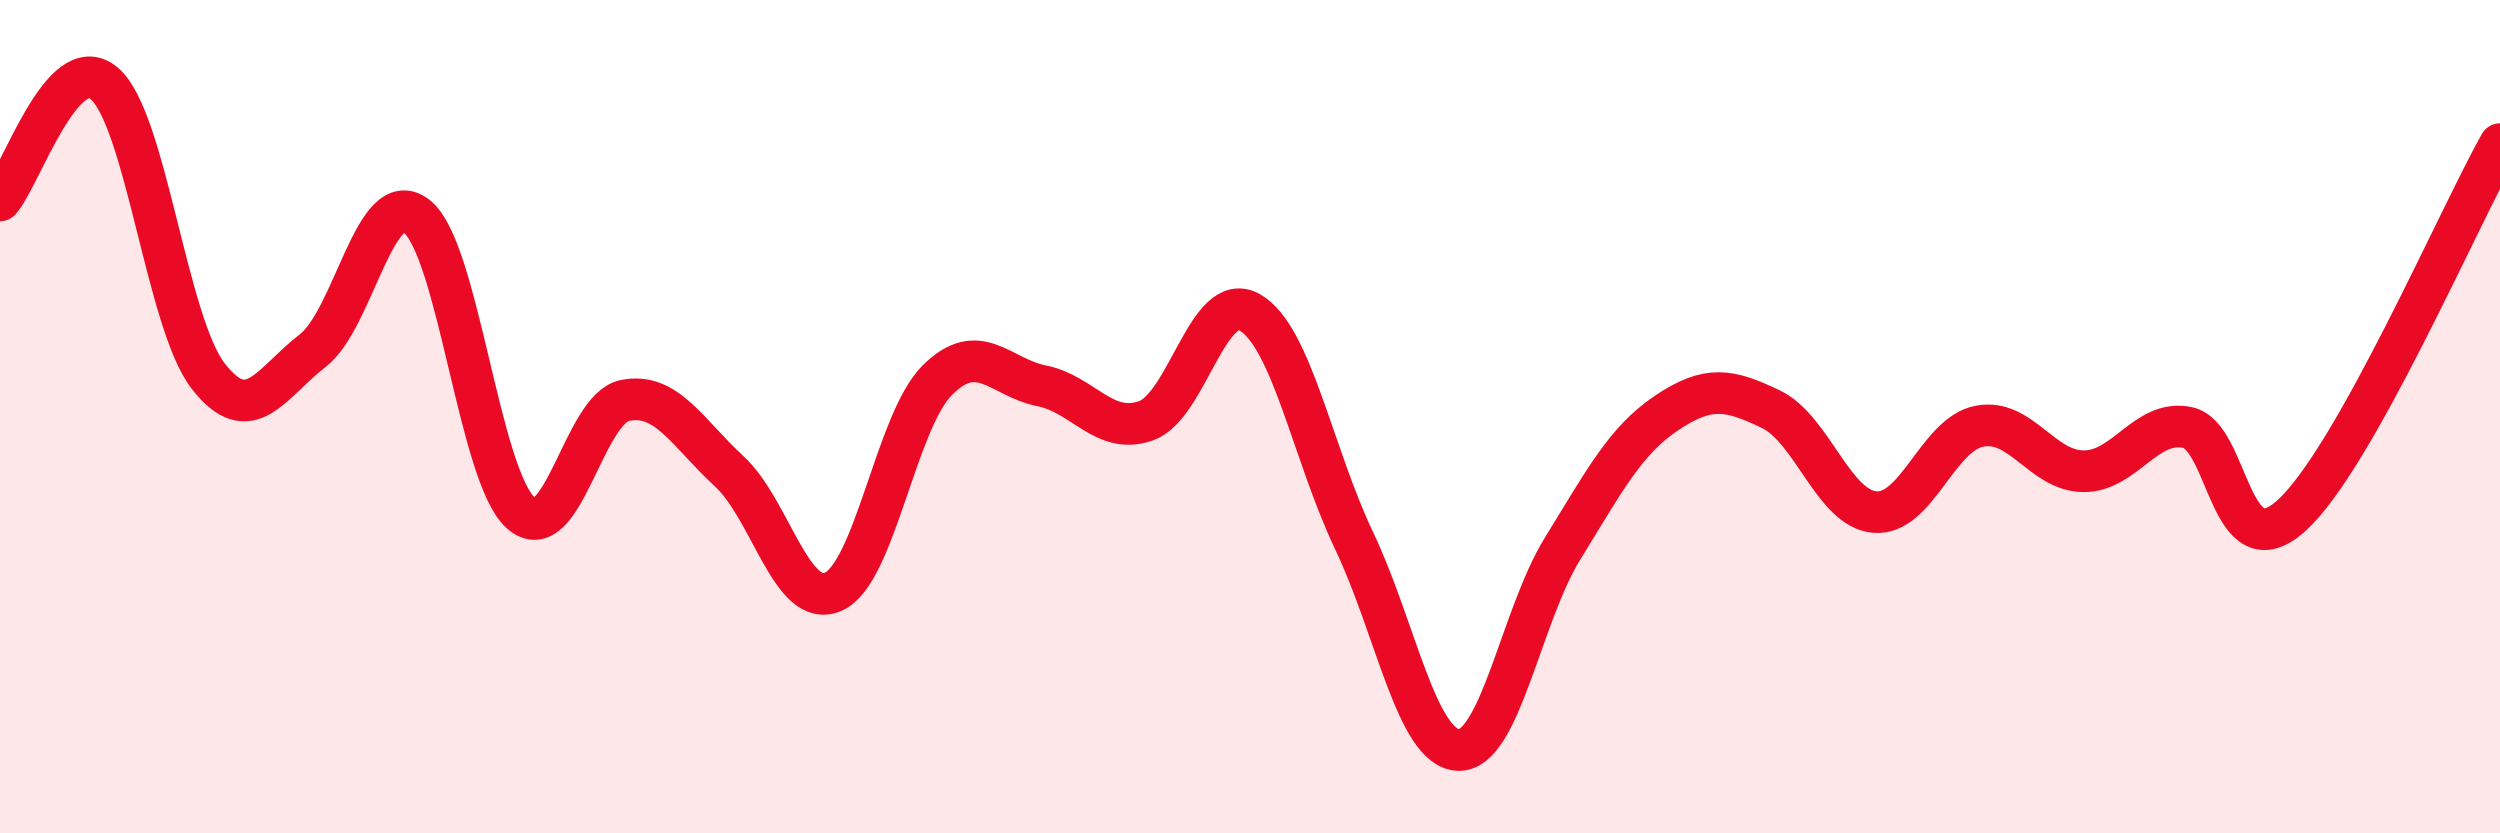
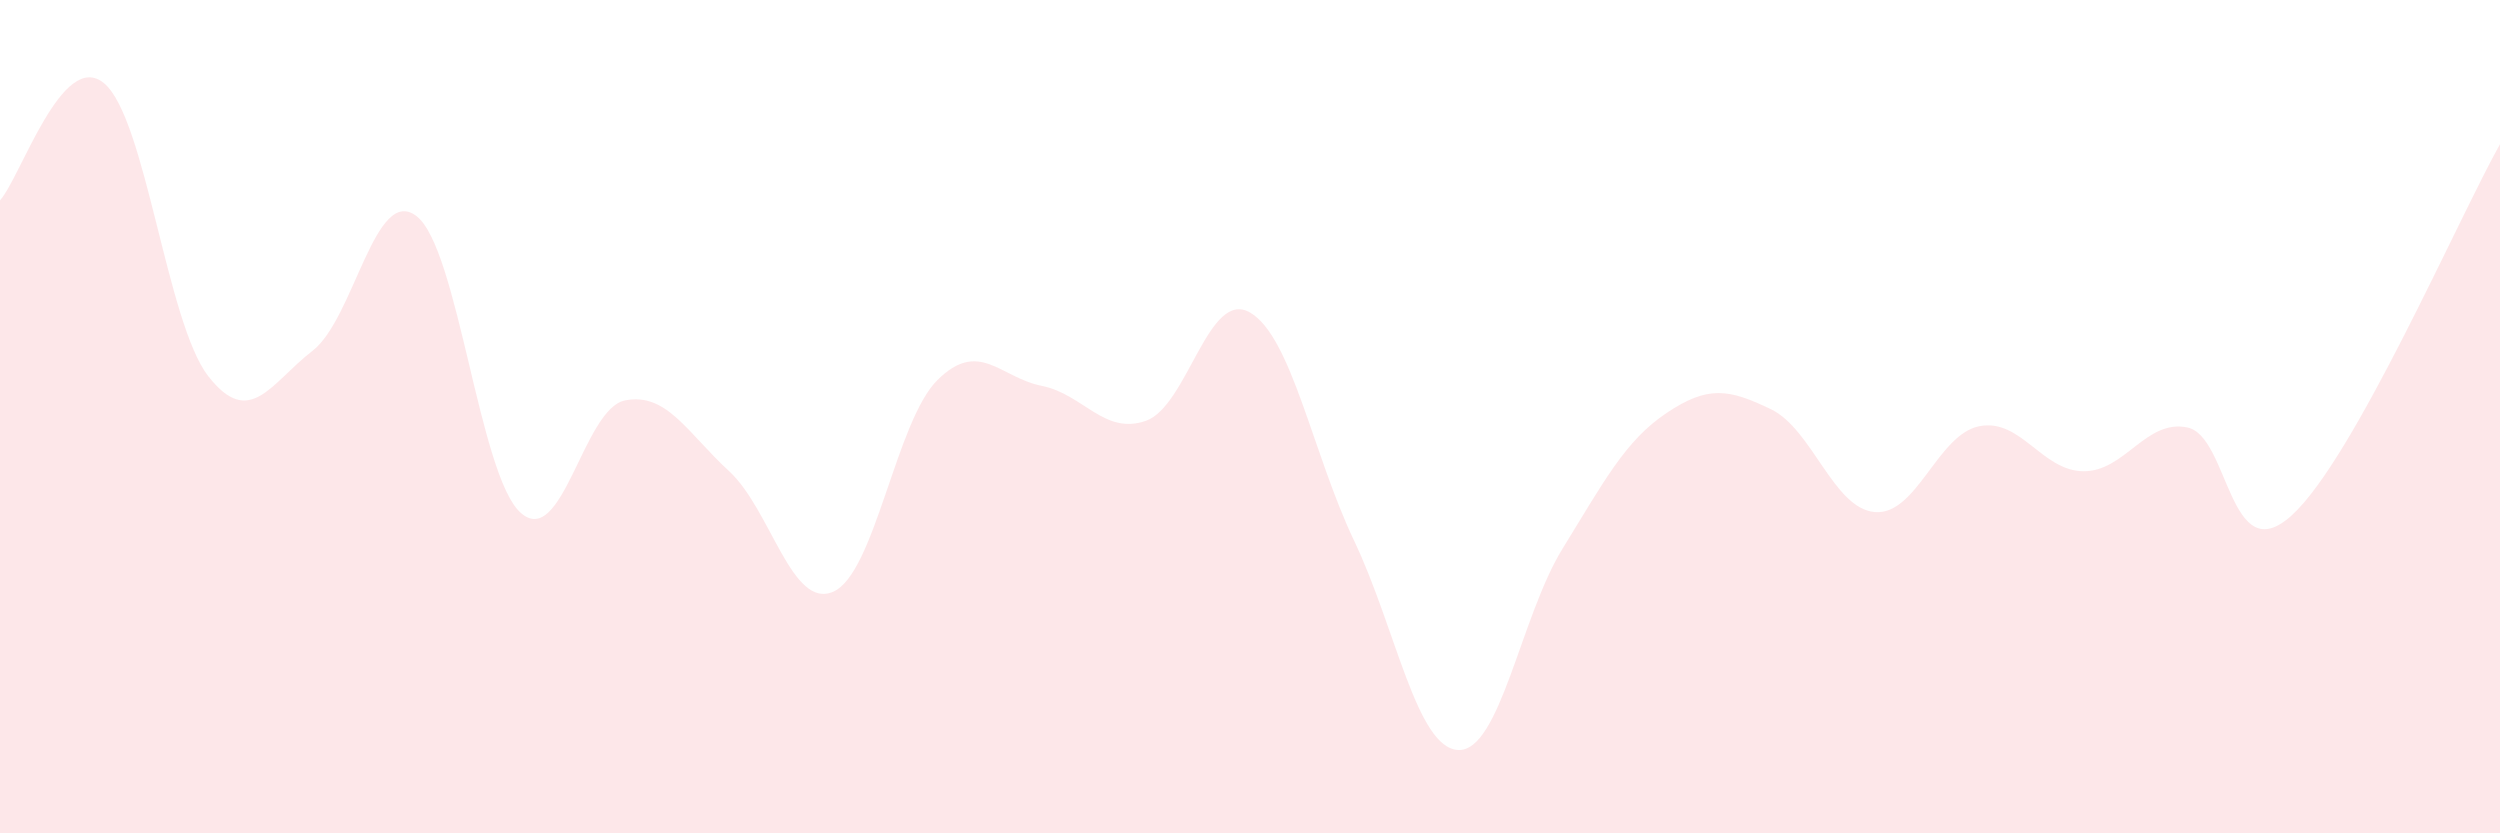
<svg xmlns="http://www.w3.org/2000/svg" width="60" height="20" viewBox="0 0 60 20">
  <path d="M 0,4.81 C 0.5,4.25 1.5,1.16 2.5,2 C 3.5,2.84 4,7.75 5,9.03 C 6,10.31 6.5,9.19 7.5,8.42 C 8.5,7.65 9,4.41 10,5.19 C 11,5.97 11.5,11.43 12.5,12.31 C 13.5,13.19 14,9.81 15,9.61 C 16,9.41 16.5,10.39 17.5,11.31 C 18.5,12.23 19,14.64 20,14.2 C 21,13.76 21.5,10.11 22.5,9.12 C 23.5,8.13 24,9.06 25,9.26 C 26,9.46 26.5,10.45 27.5,10.1 C 28.5,9.75 29,6.92 30,7.5 C 31,8.08 31.5,10.88 32.5,12.98 C 33.5,15.08 34,17.96 35,18 C 36,18.04 36.5,14.79 37.5,13.17 C 38.5,11.55 39,10.58 40,9.91 C 41,9.24 41.5,9.34 42.5,9.82 C 43.5,10.3 44,12.21 45,12.29 C 46,12.37 46.5,10.43 47.5,10.23 C 48.5,10.03 49,11.3 50,11.31 C 51,11.32 51.5,10.05 52.5,10.26 C 53.5,10.47 53.5,13.73 55,12.37 C 56.5,11.01 59,5.24 60,3.46L60 20L0 20Z" fill="#EB0A25" opacity="0.1" stroke-linecap="round" stroke-linejoin="round" />
-   <path d="M 0,4.81 C 0.5,4.25 1.5,1.16 2.5,2 C 3.5,2.84 4,7.75 5,9.03 C 6,10.31 6.5,9.19 7.5,8.42 C 8.5,7.65 9,4.41 10,5.19 C 11,5.97 11.5,11.43 12.5,12.31 C 13.5,13.19 14,9.81 15,9.61 C 16,9.41 16.5,10.39 17.5,11.31 C 18.5,12.23 19,14.64 20,14.2 C 21,13.76 21.5,10.11 22.5,9.12 C 23.5,8.13 24,9.06 25,9.26 C 26,9.46 26.5,10.45 27.5,10.1 C 28.5,9.75 29,6.92 30,7.5 C 31,8.08 31.5,10.88 32.5,12.98 C 33.5,15.08 34,17.96 35,18 C 36,18.04 36.5,14.79 37.5,13.17 C 38.5,11.55 39,10.58 40,9.91 C 41,9.24 41.5,9.34 42.5,9.82 C 43.5,10.3 44,12.21 45,12.29 C 46,12.37 46.5,10.43 47.5,10.23 C 48.5,10.03 49,11.3 50,11.31 C 51,11.32 51.5,10.05 52.5,10.26 C 53.5,10.47 53.5,13.73 55,12.37 C 56.5,11.01 59,5.24 60,3.46" stroke="#EB0A25" stroke-width="1" fill="none" stroke-linecap="round" stroke-linejoin="round" />
</svg>